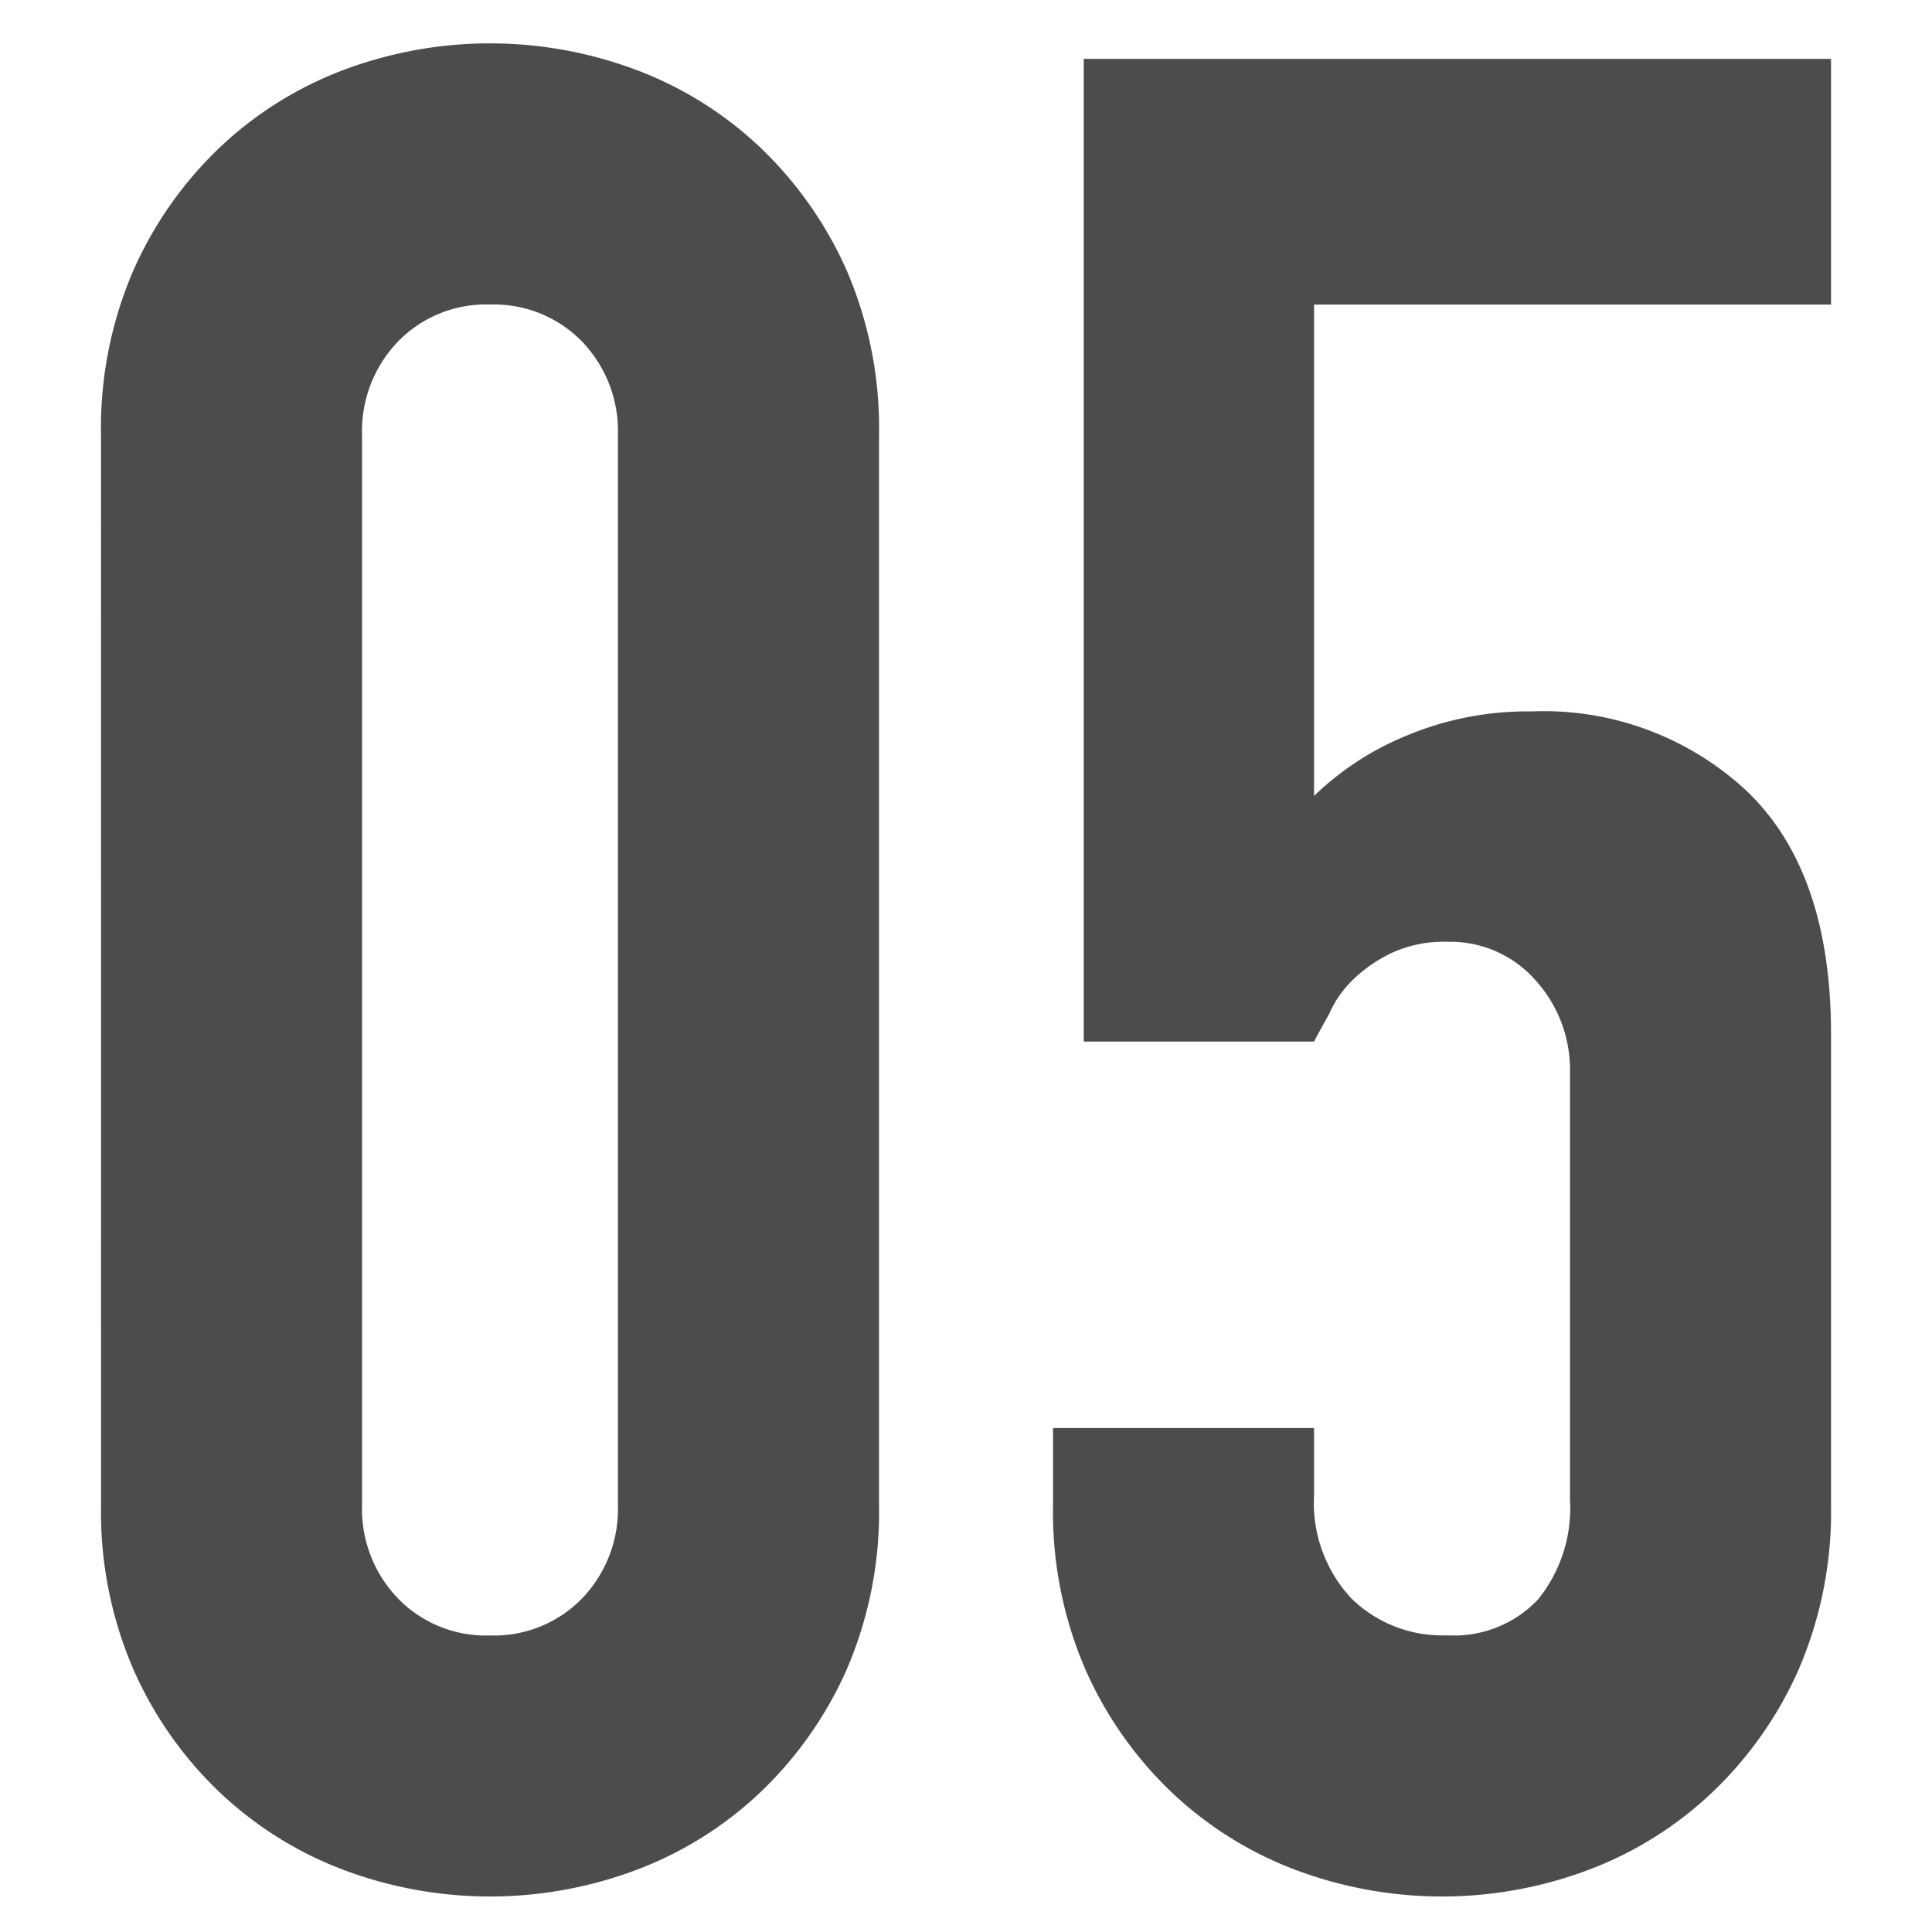
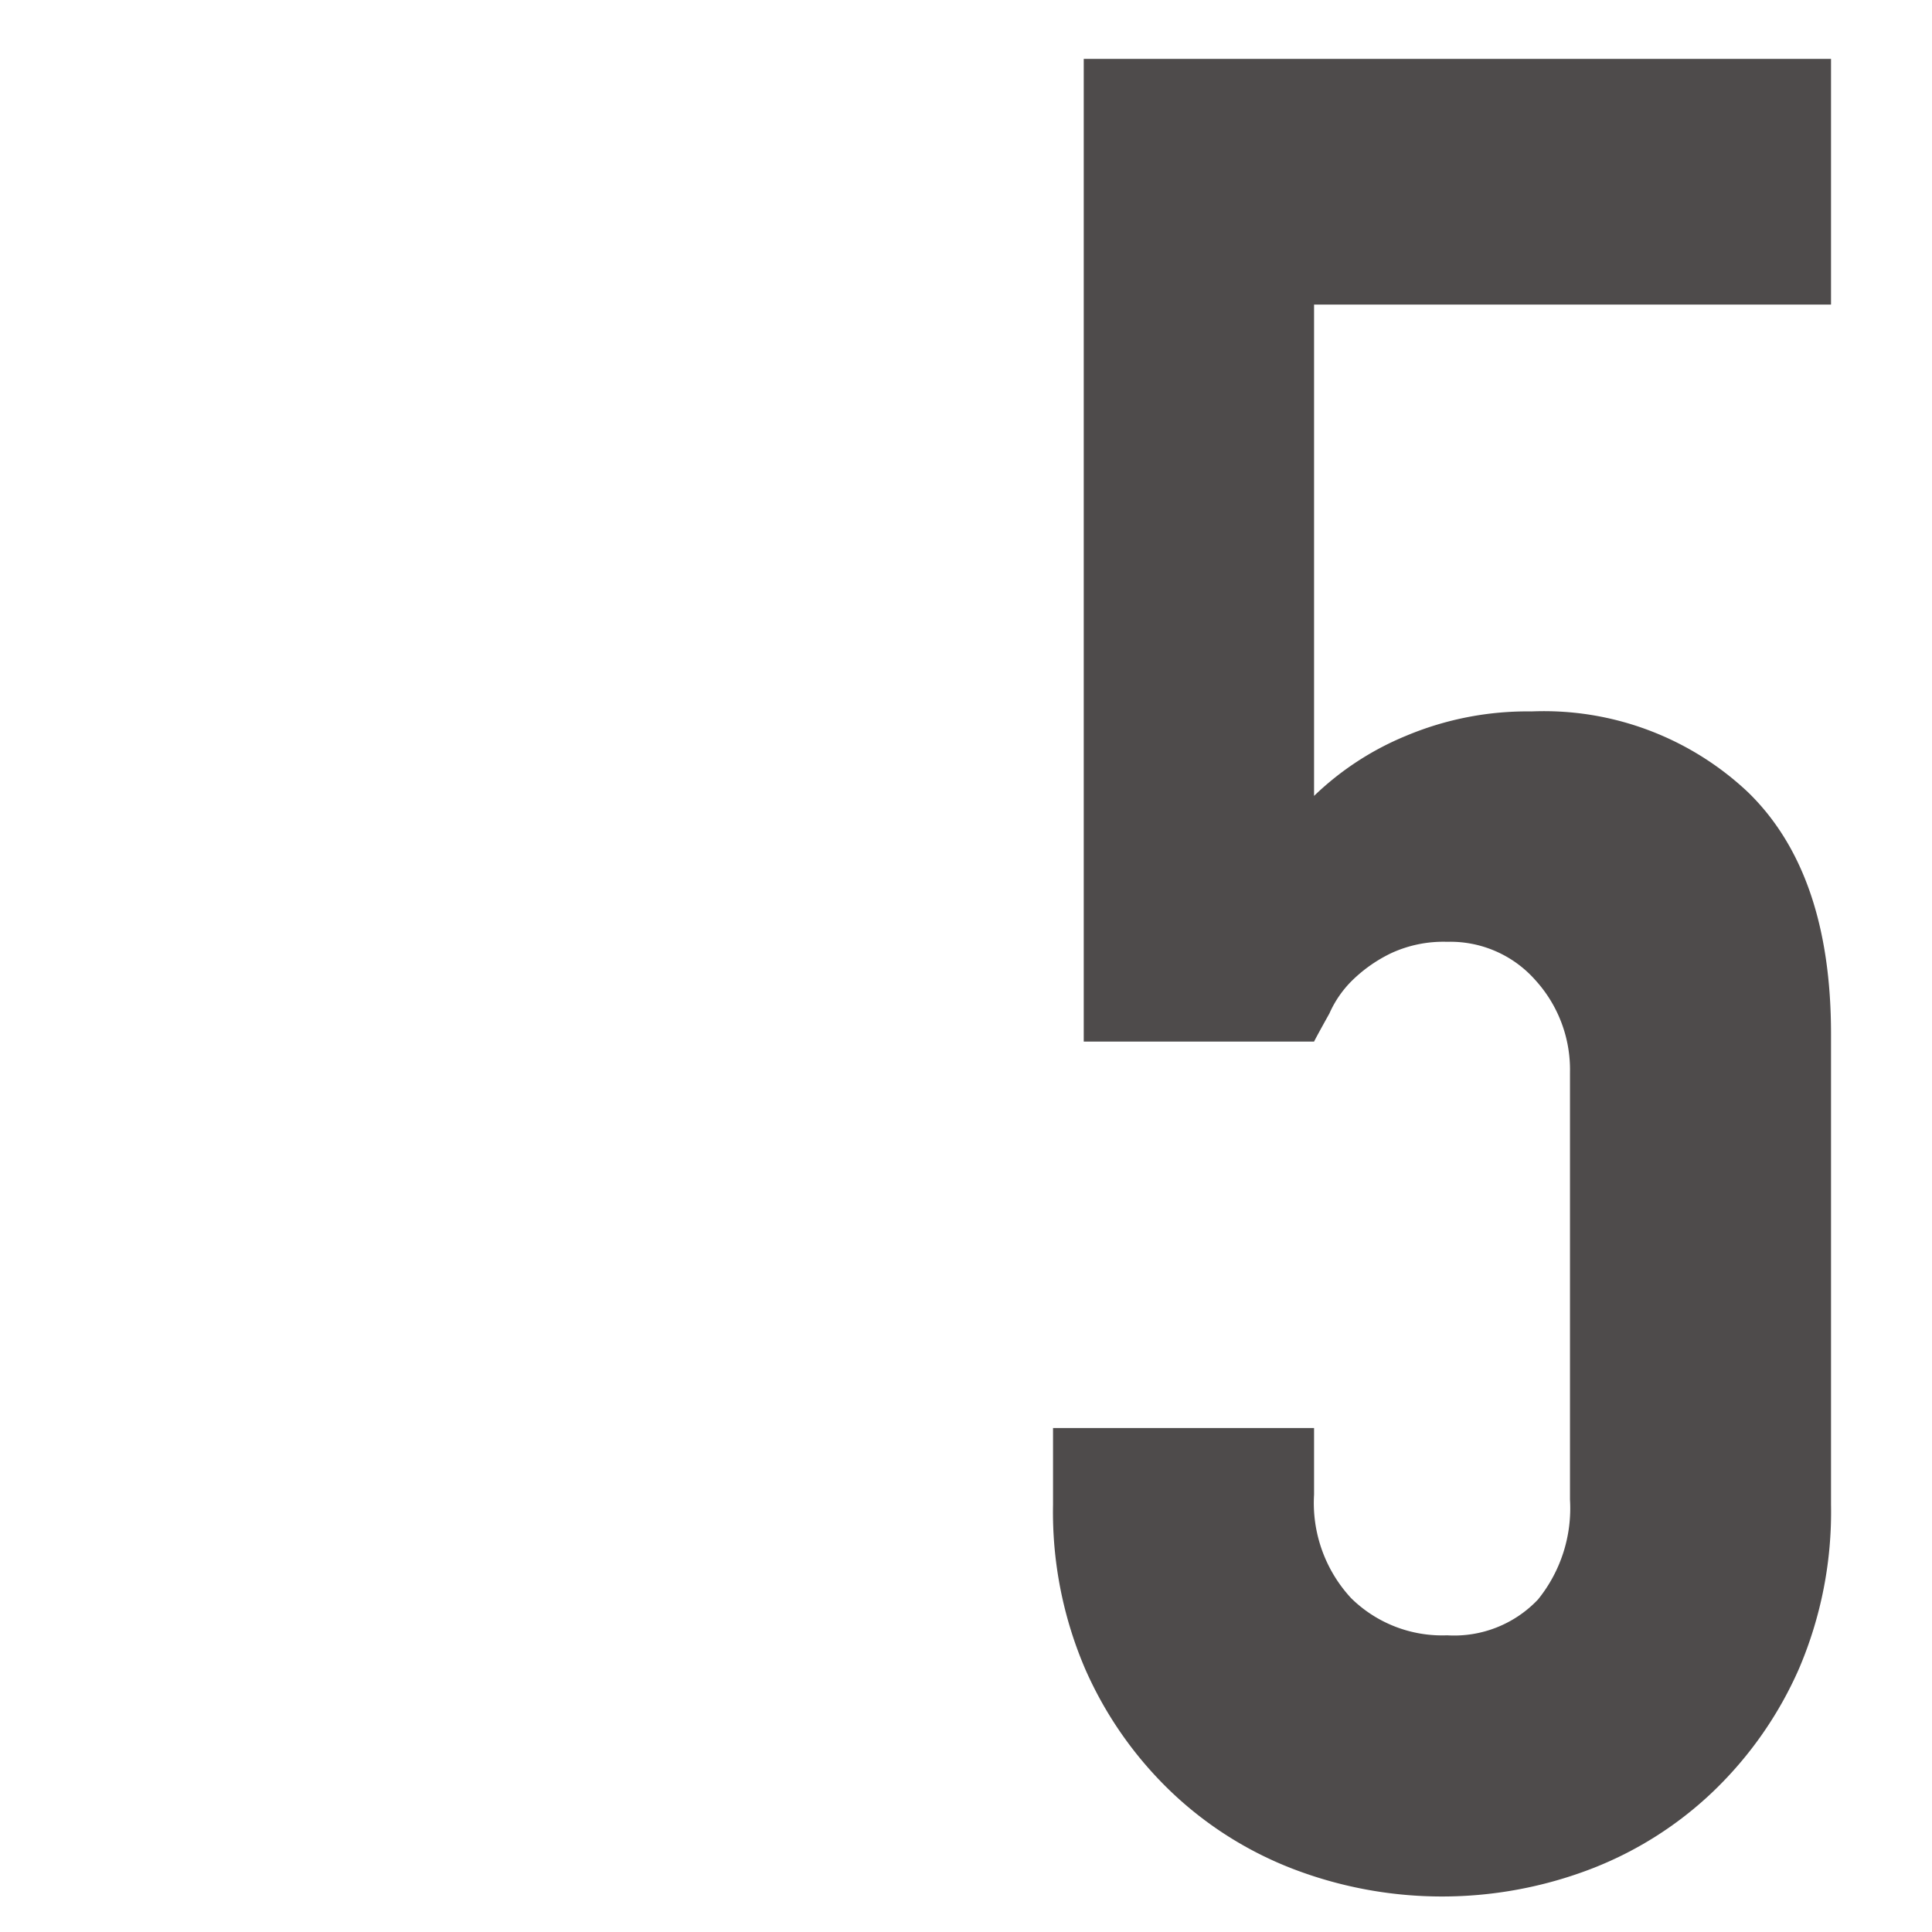
<svg xmlns="http://www.w3.org/2000/svg" width="54.355" height="54.355" viewBox="0 0 54.355 54.355">
  <defs>
    <clipPath id="clip-path">
      <rect id="長方形_4" data-name="長方形 4" width="54.355" height="54.355" transform="translate(0 0)" fill="none" />
    </clipPath>
  </defs>
  <g id="グループ_7" data-name="グループ 7" transform="translate(0 0)">
    <g id="グループ_6" data-name="グループ 6" clip-path="url(#clip-path)">
-       <path id="パス_7" data-name="パス 7" d="M2.842,12.24a11.168,11.168,0,0,1,.9-4.608A10.786,10.786,0,0,1,6.154,4.176a10.387,10.387,0,0,1,3.492-2.2,11.711,11.711,0,0,1,8.279,0,10.357,10.357,0,0,1,3.492,2.2,10.841,10.841,0,0,1,2.414,3.456,11.216,11.216,0,0,1,.9,4.608v30.1a11.21,11.21,0,0,1-.9,4.608A10.819,10.819,0,0,1,21.417,50.4a10.357,10.357,0,0,1-3.492,2.2,11.711,11.711,0,0,1-8.279,0,10.387,10.387,0,0,1-3.492-2.2,10.764,10.764,0,0,1-2.411-3.456,11.161,11.161,0,0,1-.9-4.608Zm7.344,30.1a3.628,3.628,0,0,0,1.008,2.628,3.443,3.443,0,0,0,2.592,1.044,3.449,3.449,0,0,0,2.592-1.044,3.631,3.631,0,0,0,1.007-2.628V12.24a3.638,3.638,0,0,0-1.007-2.628,3.453,3.453,0,0,0-2.592-1.044,3.447,3.447,0,0,0-2.592,1.044,3.634,3.634,0,0,0-1.008,2.628Z" fill="#4e4b4b" />
      <path id="パス_8" data-name="パス 8" d="M51.514,1.657V8.569H36.97V22.392A8.231,8.231,0,0,1,39.562,20.7a8.81,8.81,0,0,1,3.528-.685,8.372,8.372,0,0,1,6.084,2.269q2.339,2.268,2.34,6.8V42.337a11.216,11.216,0,0,1-.9,4.608A10.785,10.785,0,0,1,48.2,50.4,10.345,10.345,0,0,1,44.71,52.6a11.714,11.714,0,0,1-8.28,0A10.349,10.349,0,0,1,32.938,50.4a10.766,10.766,0,0,1-2.412-3.456,11.184,11.184,0,0,1-.9-4.608v-2.16H36.97v1.872a3.94,3.94,0,0,0,1.044,2.916,3.65,3.65,0,0,0,2.7,1.044A3.246,3.246,0,0,0,43.27,45a4.074,4.074,0,0,0,.9-2.808V30.169a3.741,3.741,0,0,0-.972-2.592,3.189,3.189,0,0,0-2.484-1.08,3.5,3.5,0,0,0-1.584.324,4.111,4.111,0,0,0-1.08.756,3.009,3.009,0,0,0-.648.935q-.362.65-.432.792H30.49V1.657Z" fill="#4e4b4b" />
    </g>
  </g>
</svg>